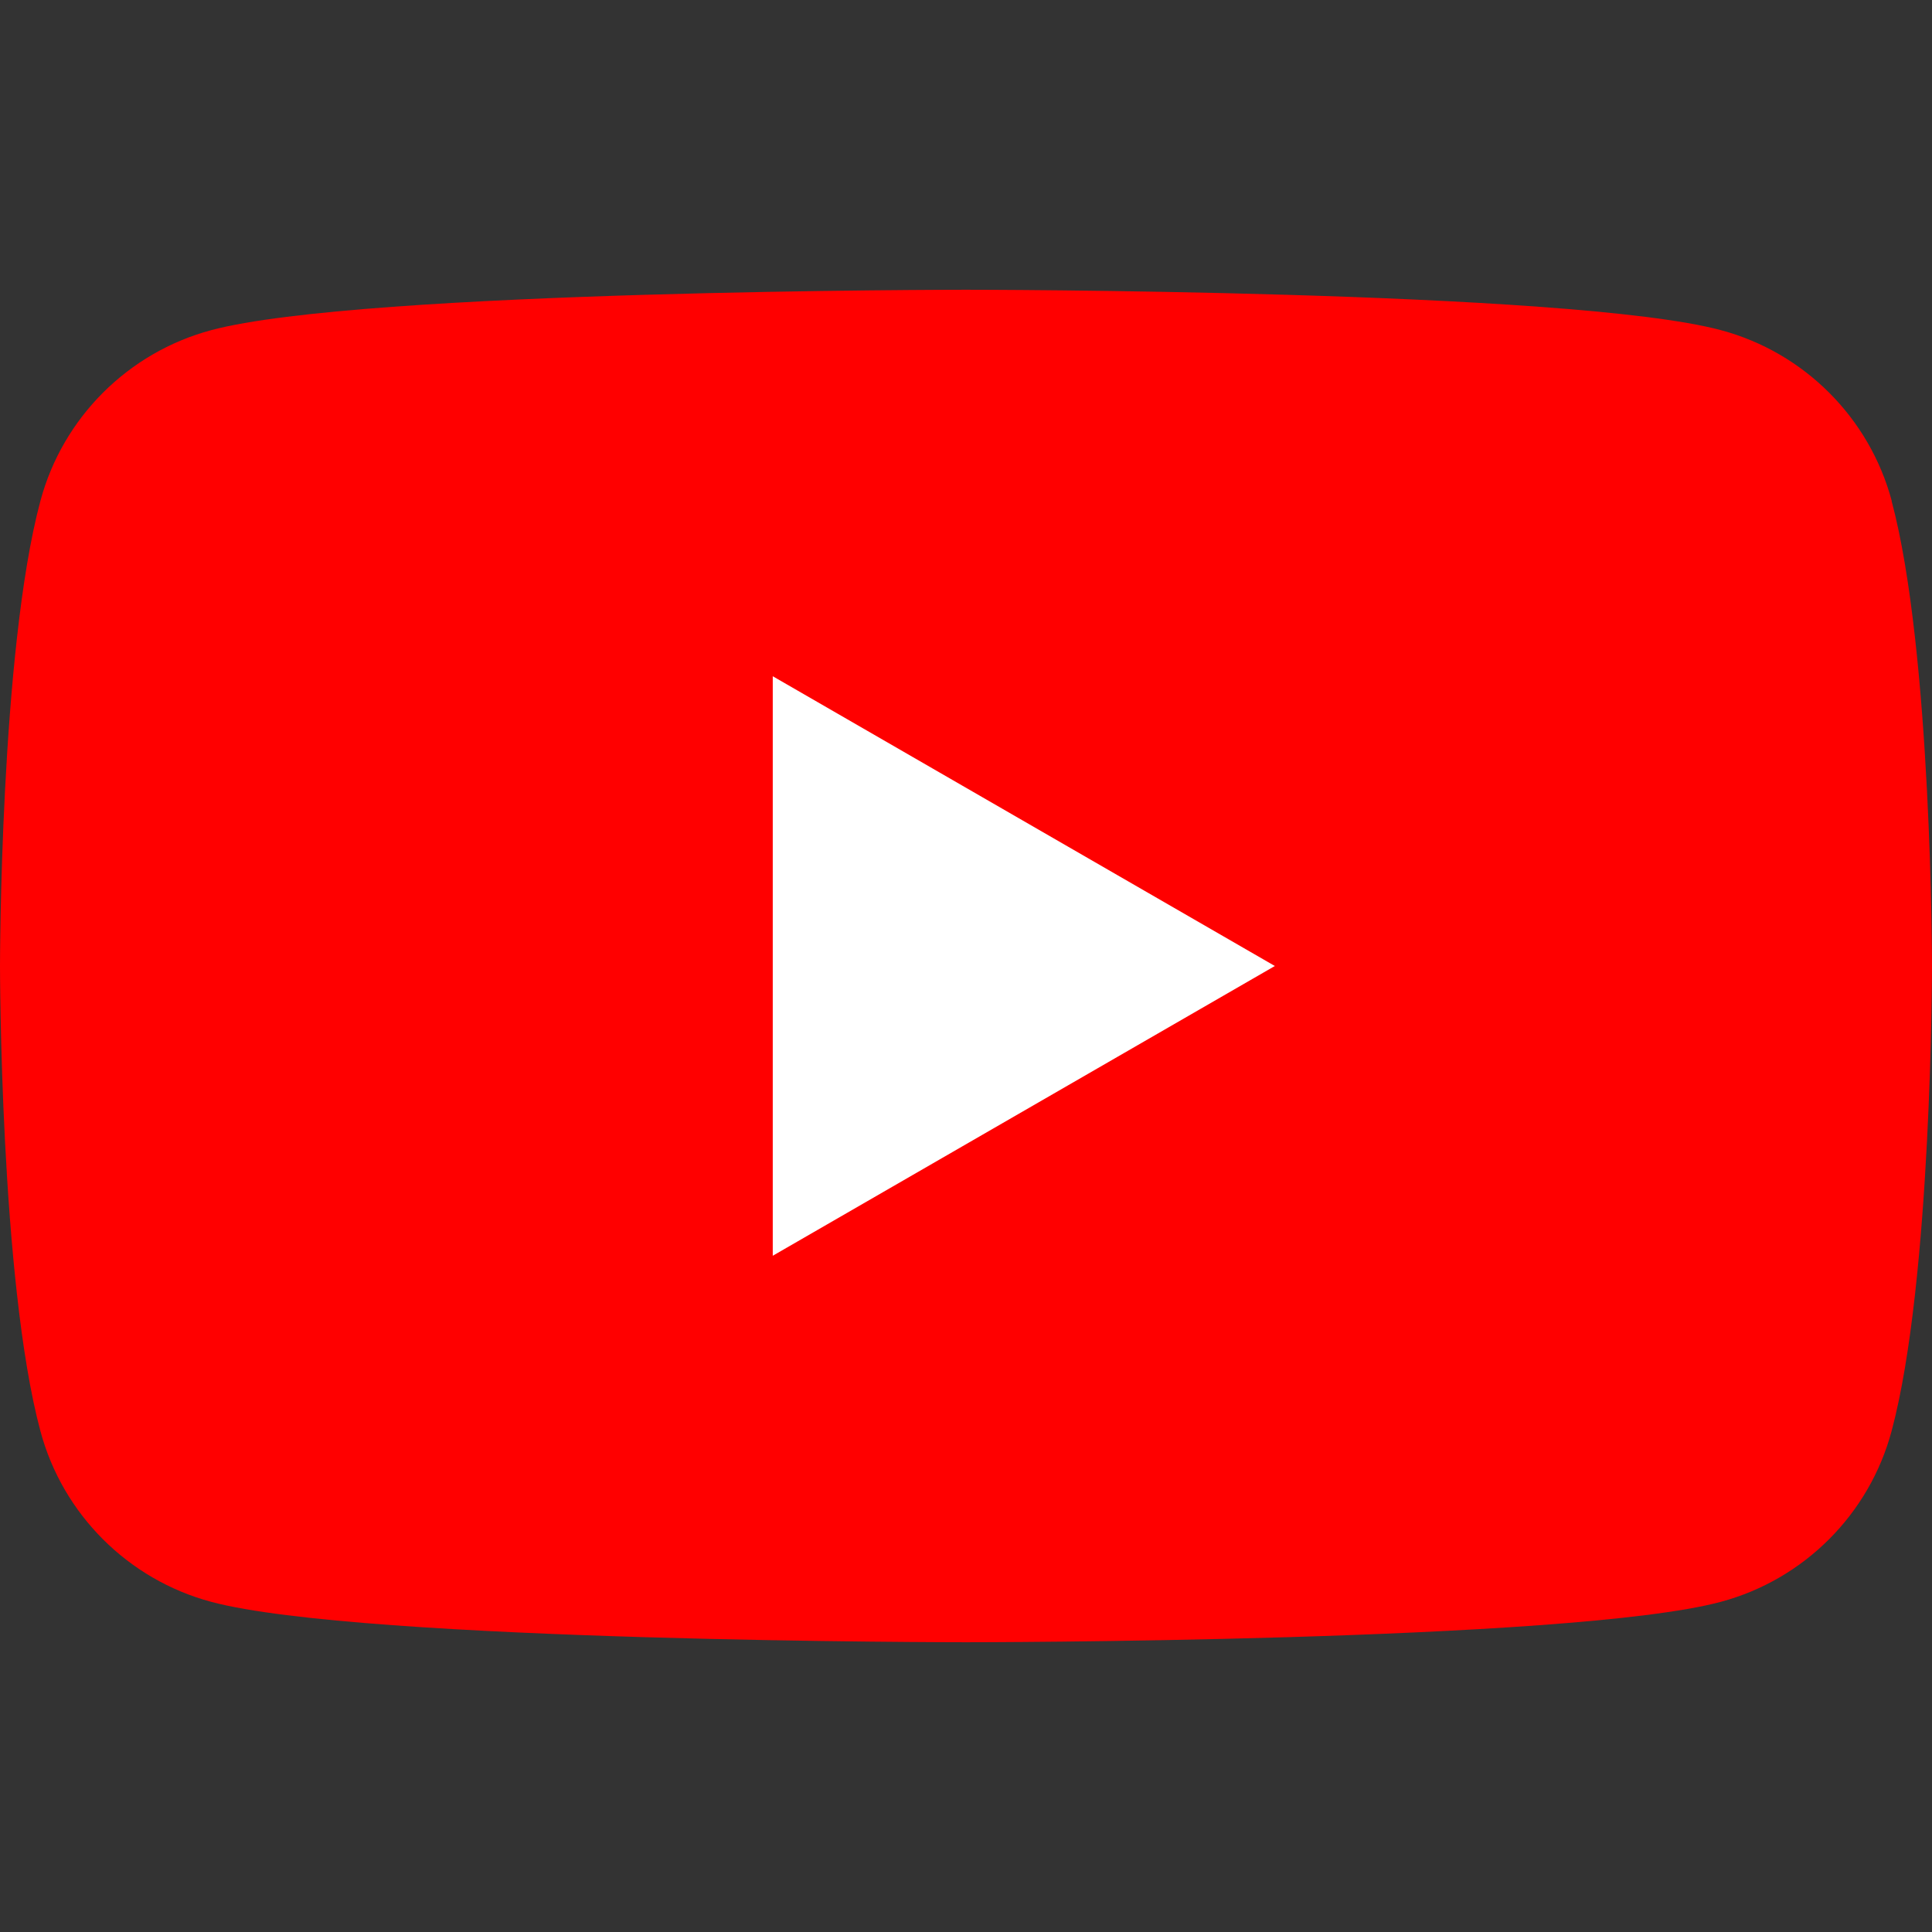
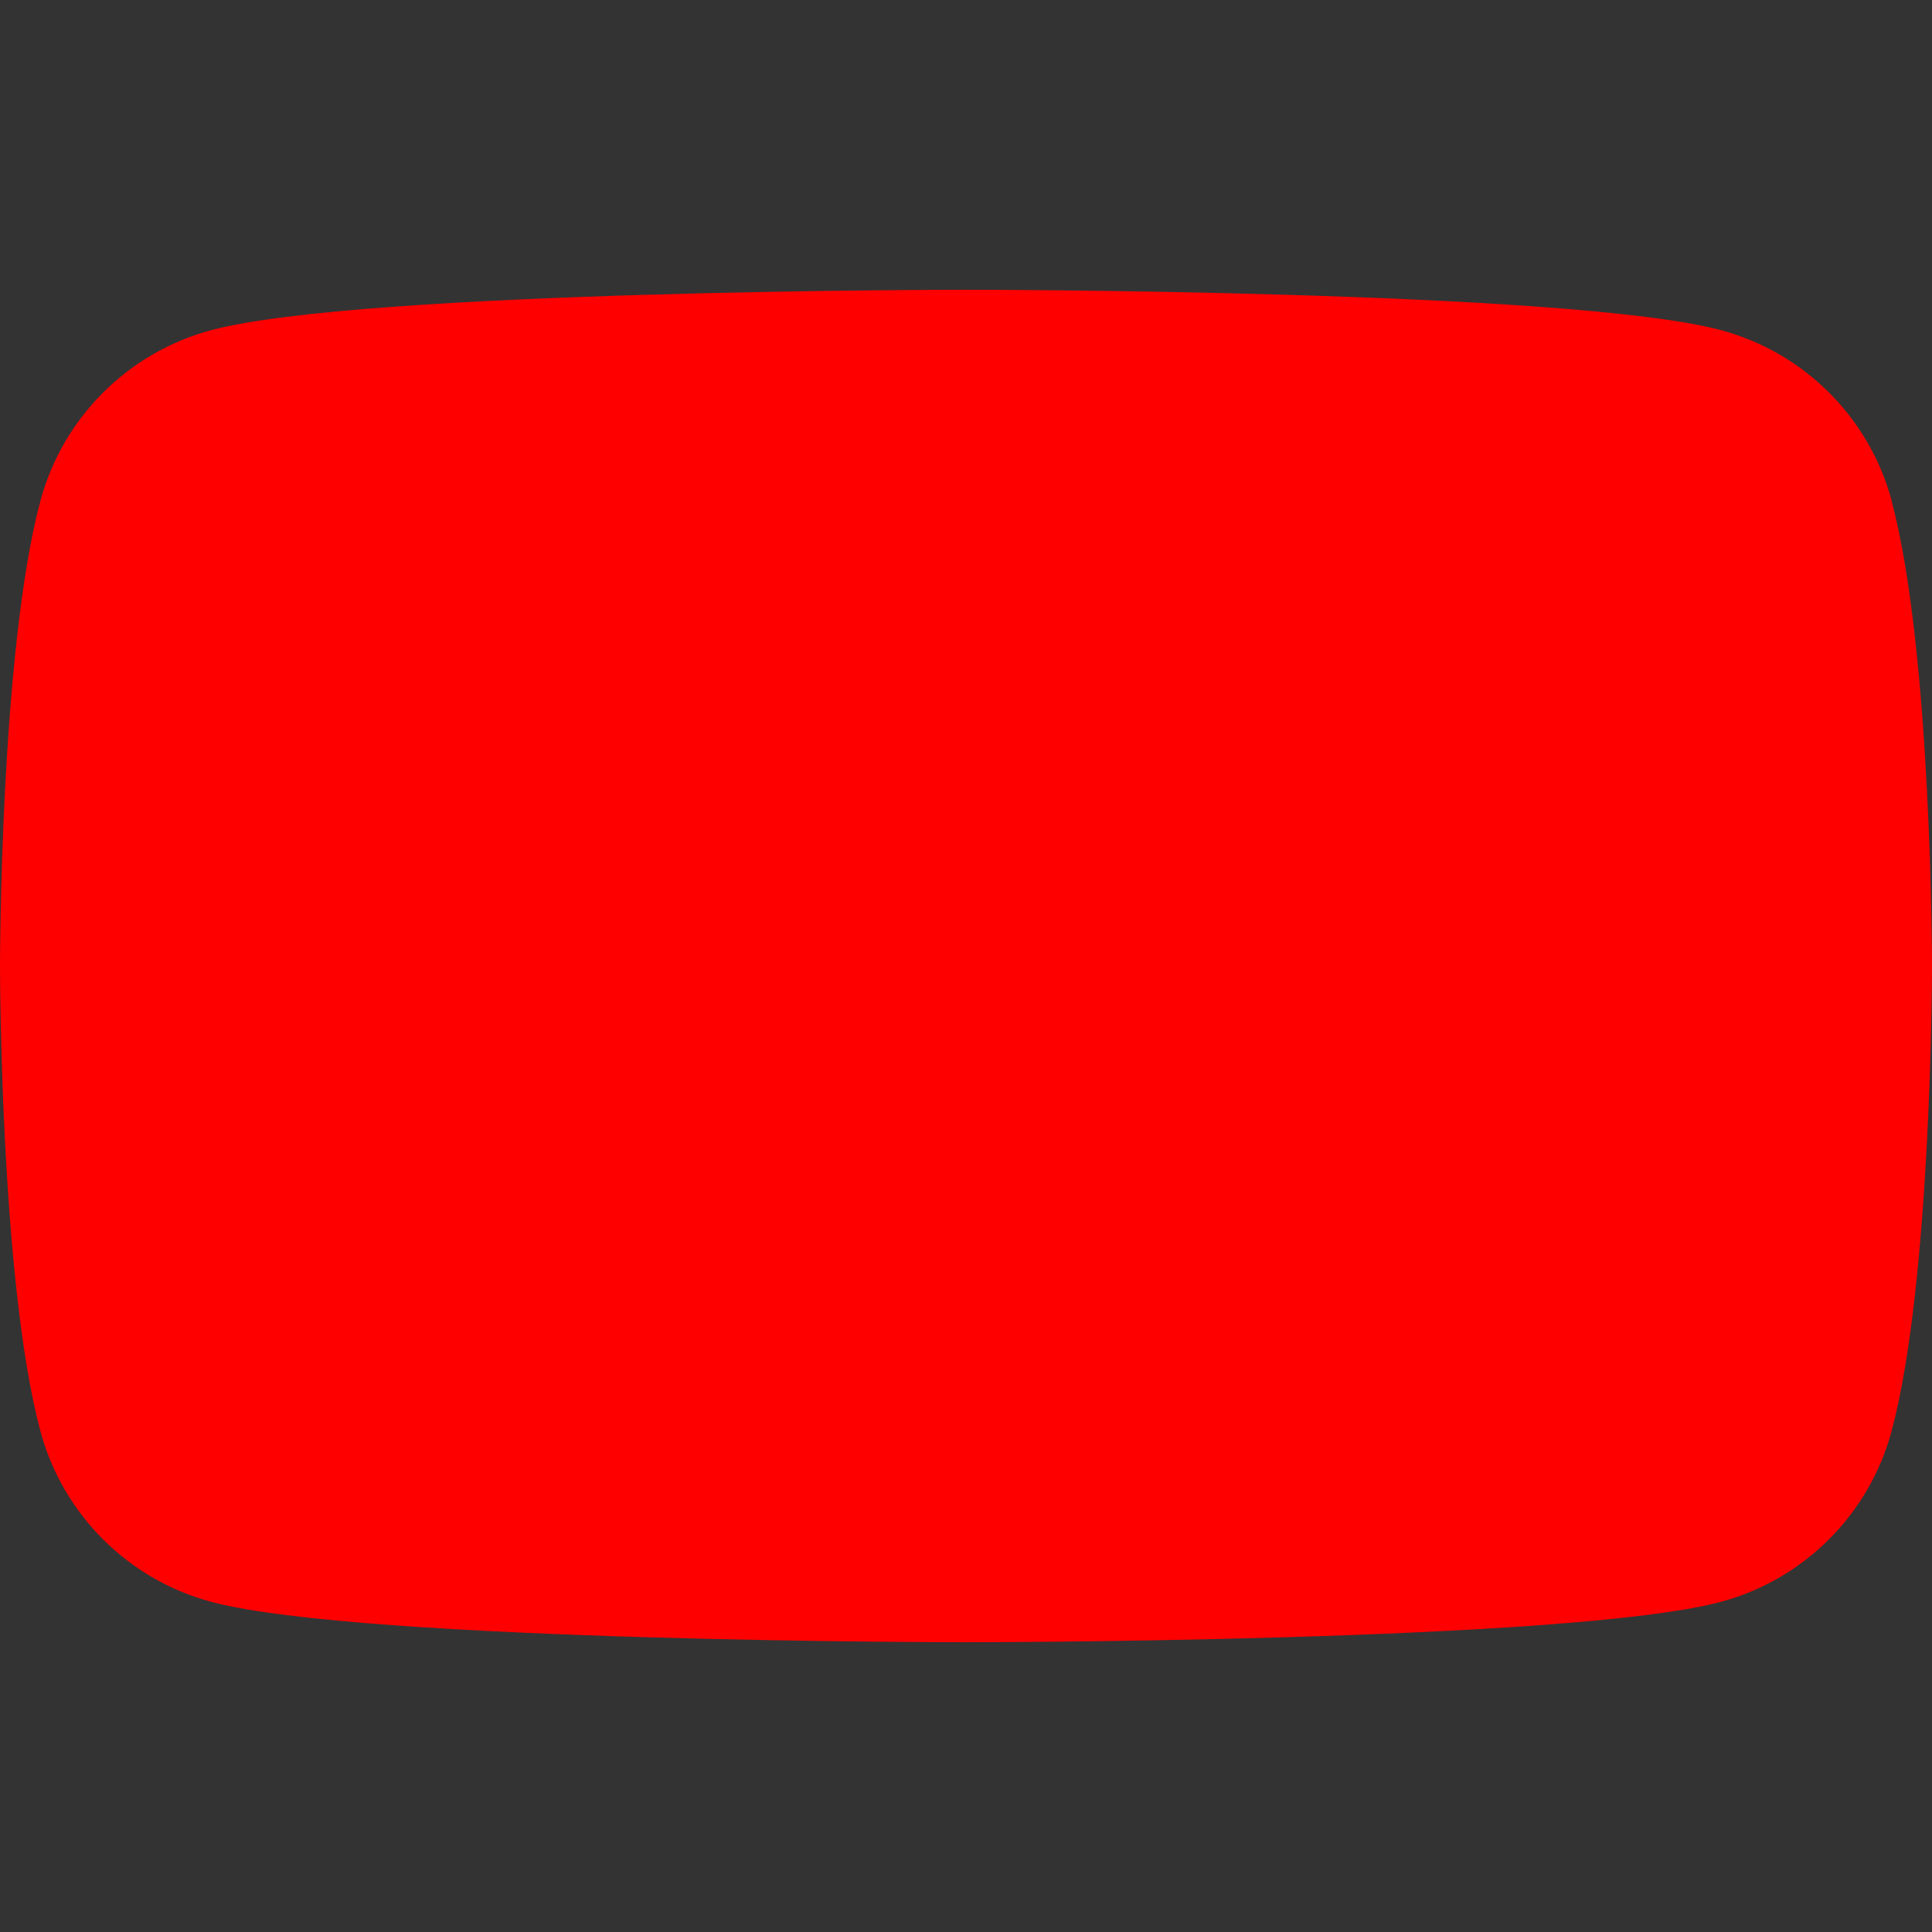
<svg xmlns="http://www.w3.org/2000/svg" width="100" height="100" viewBox="0 0 100 100" fill="none">
  <rect x="0" y="0" width="100" height="100" fill="#333333" stroke="none" />
  <g clip-path="url(#clip0_2231_12899)">
    <path d="M97.917 25.93C96.765 21.625 93.382 18.242 89.076 17.089C81.273 14.998 50 14.998 50 14.998C50 14.998 18.727 14.998 10.932 17.089C6.627 18.242 3.243 21.625 2.091 25.93C0 33.726 0 50 0 50C0 50 0 66.275 2.091 74.07C3.243 78.375 6.627 81.758 10.932 82.911C18.727 85.002 50 85.002 50 85.002C50 85.002 81.273 85.002 89.068 82.911C93.373 81.758 96.757 78.375 97.909 74.07C100 66.275 100 50 100 50C100 50 100 33.726 97.909 25.93H97.917Z" fill="#FF0000" />
-     <path d="M39.998 64.998L65.986 50L39.998 35.002V64.998Z" fill="white" />
  </g>
  <defs>
    <clipPath id="clip0_2231_12899">
      <rect width="100" height="70.003" fill="white" transform="translate(0 14.998)" />
    </clipPath>
  </defs>
</svg>